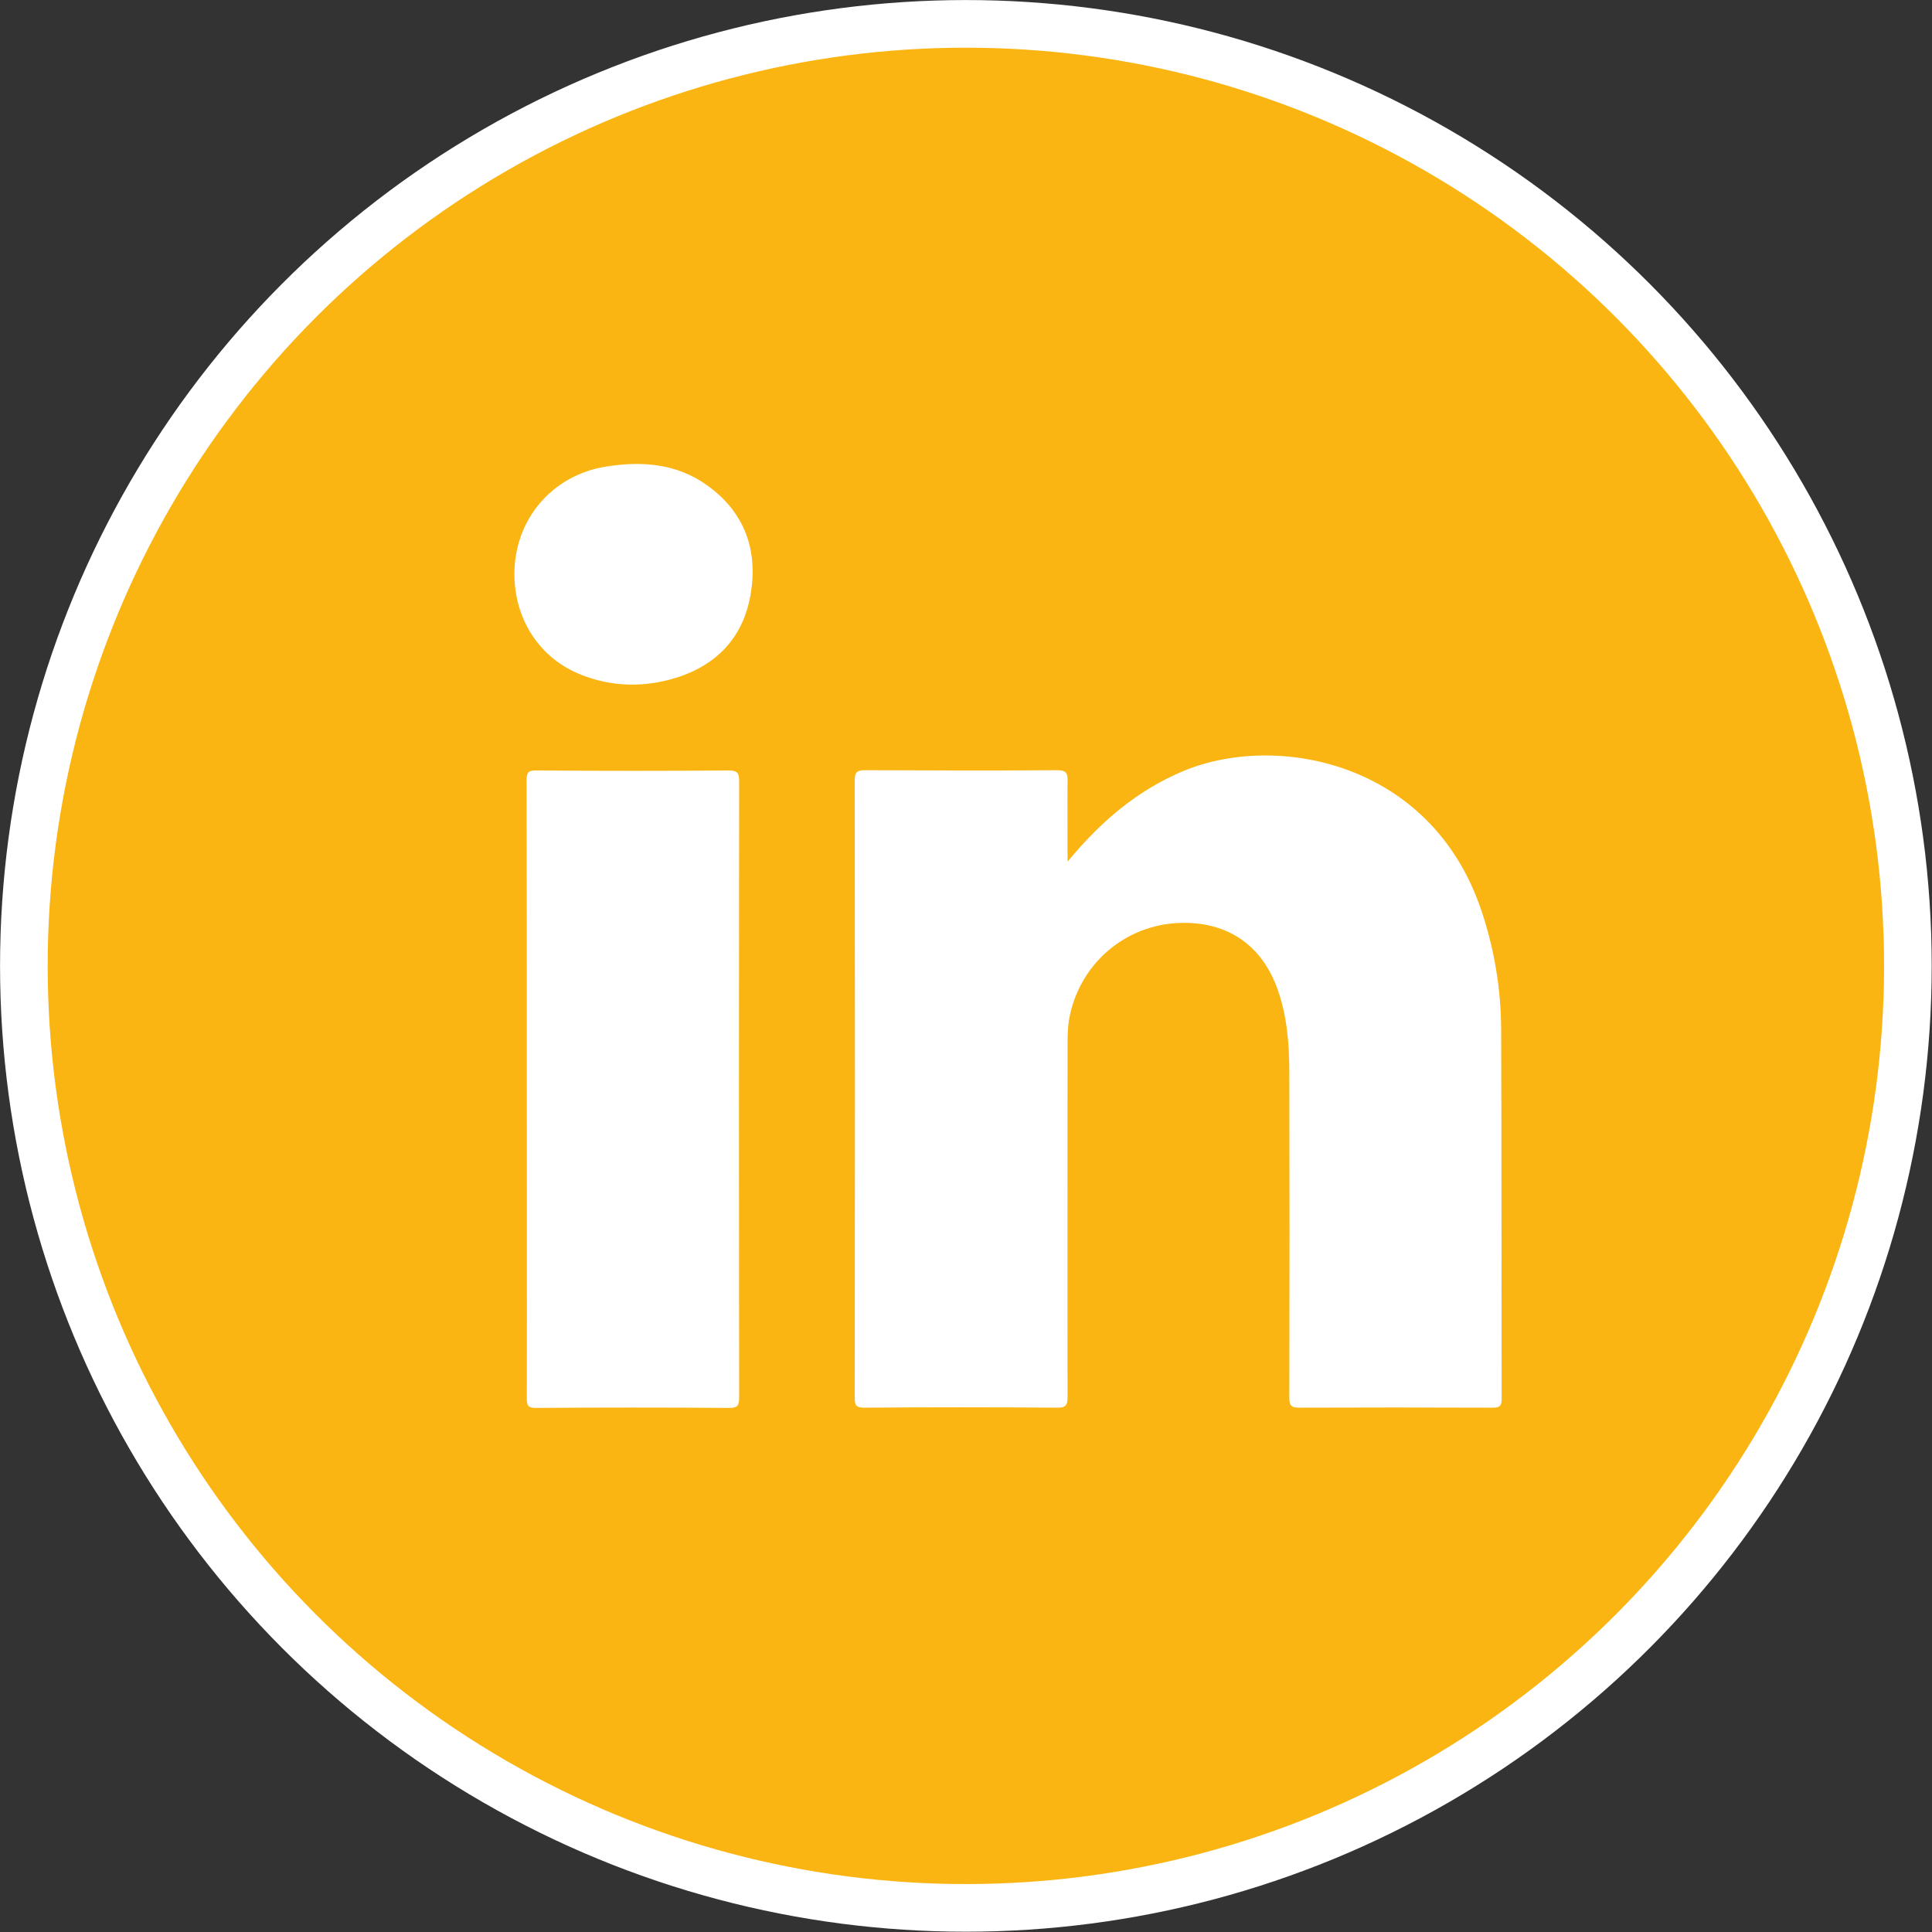
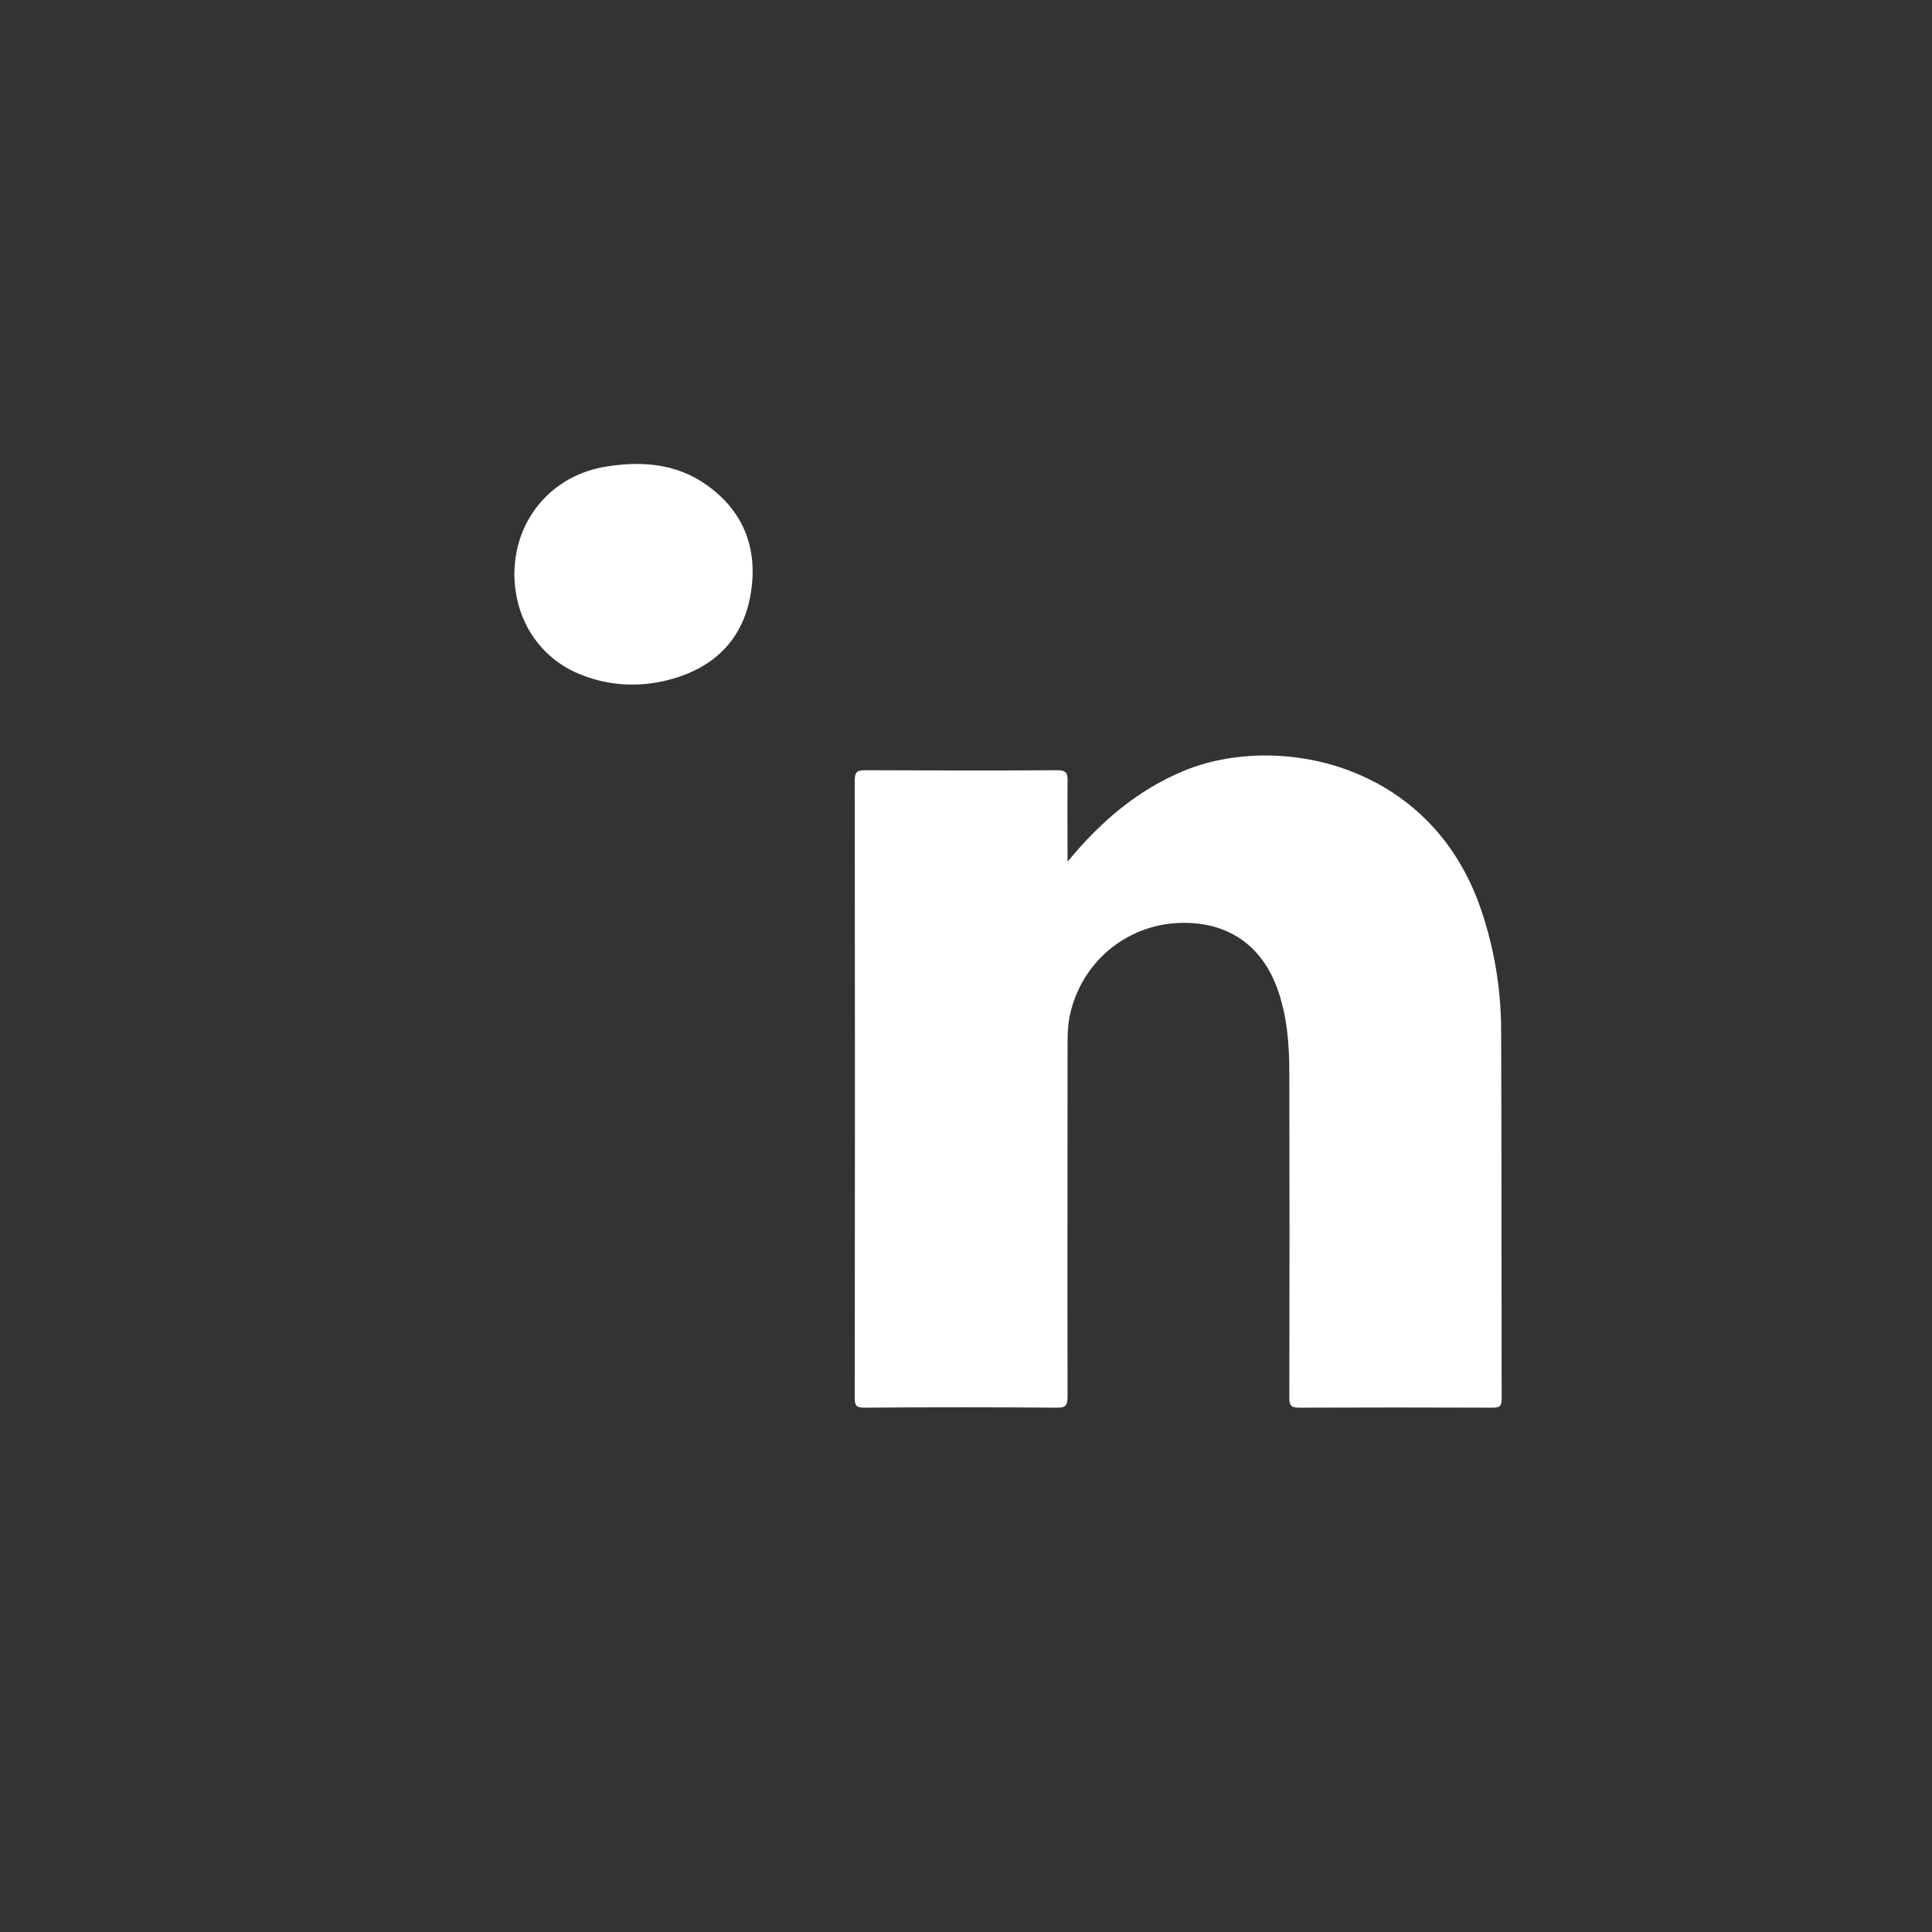
<svg xmlns="http://www.w3.org/2000/svg" version="1.0" x="0px" y="0px" viewBox="0 0 77.71 77.71" style="enable-background:new 0 0 77.71 77.71;" xml:space="preserve">
  <rect x="0" y="0" width="77.71" height="77.71" fill="#333333" stroke="none" />
  <style type="text/css">
	.st0{fill:#30342E;}
	.st1{fill:url(#SVGID_00000165207824785055130230000008619922572357463464_);}
	.st2{fill:#FAB513;}
	.st3{fill:url(#SVGID_00000019648869496247216930000008018015518907640738_);}
	.st4{fill:#70766A;}
	.st5{fill:none;stroke:#70766A;stroke-miterlimit:10;}
	.st6{fill:none;stroke:#FFFFFF;stroke-miterlimit:10;}
	.st7{opacity:0.75;fill:url(#SVGID_00000042002939153266884320000014021475271770700963_);}
	.st8{opacity:0.87;fill:url(#SVGID_00000160166099826586688480000008509573378798251946_);}
	.st9{opacity:0.45;fill:#0A1A27;}
	
		.st10{clip-path:url(#SVGID_00000133504206964250115400000015754894257882661529_);fill:url(#SVGID_00000132782633200036716100000011569830607610776706_);}
	.st11{clip-path:url(#SVGID_00000133504206964250115400000015754894257882661529_);fill:none;}
	.st12{fill:#B2B2B2;}
	.st13{fill:url(#SVGID_00000101097532090592068780000009133494077424405432_);}
	.st14{fill:none;stroke:#FFFFFF;stroke-width:4;stroke-linecap:round;stroke-linejoin:round;stroke-dasharray:12.075,12.075;}
	.st15{fill:#0C4150;}
	.st16{fill:#FFFFFF;}
	.st17{fill:none;stroke:#FFFFFF;stroke-width:1.988;stroke-linecap:round;stroke-linejoin:round;stroke-miterlimit:10;}
	.st18{fill:#FFFFFF;stroke:#FFFFFF;stroke-width:1.988;stroke-linecap:round;stroke-linejoin:round;stroke-miterlimit:10;}
	.st19{fill:none;stroke:#FFFFFF;stroke-width:1.972;stroke-linecap:round;stroke-linejoin:round;stroke-miterlimit:10;}
	.st20{fill:#FFFFFF;stroke:#FFFFFF;stroke-width:1.972;stroke-linecap:round;stroke-linejoin:round;stroke-miterlimit:10;}
	.st21{fill:none;stroke:#FFFFFF;stroke-width:1.916;stroke-linecap:round;stroke-linejoin:round;stroke-miterlimit:10;}
	.st22{fill:#FAB513;stroke:#FFFFFF;stroke-width:1.916;stroke-miterlimit:10;}
	.st23{fill:#FFFFFF;stroke:#FFFFFF;stroke-width:1.916;stroke-linecap:round;stroke-linejoin:round;stroke-miterlimit:10;}
	.st24{opacity:0.75;fill:url(#SVGID_00000072987583163221421860000000883566721478125721_);}
	.st25{opacity:0.87;fill:url(#SVGID_00000092415458578825981640000007384782071209702072_);}
	.st26{fill:#034EA2;}
	.st27{fill:#F8E931;}
	.st28{fill-rule:evenodd;clip-rule:evenodd;fill:#231F20;}
	.st29{fill:#231F20;}
	.st30{fill-rule:evenodd;clip-rule:evenodd;fill:#FFFFFF;}
	.st31{fill-rule:evenodd;clip-rule:evenodd;fill:#131210;}
	.st32{fill:#131210;}
	.st33{fill-rule:evenodd;clip-rule:evenodd;fill:#F8F5D3;}
	.st34{fill-rule:evenodd;clip-rule:evenodd;fill:#E20E17;}
	.st35{fill-rule:evenodd;clip-rule:evenodd;fill:#E0EBEC;}
	.st36{fill:#1E1E1C;}
	.st37{fill-rule:evenodd;clip-rule:evenodd;fill:#FECA05;}
	.st38{fill:#191613;}
	.st39{fill:#F8F5D3;}
	.st40{clip-path:url(#SVGID_00000003077170168143504430000007998445029924107671_);}
	.st41{display:none;clip-path:url(#SVGID_00000129924315071107510550000017159901113915864235_);}
	.st42{display:inline;}
	.st43{clip-path:url(#SVGID_00000129924315071107510550000017159901113915864235_);}
	.st44{clip-path:url(#SVGID_00000171717342445564229880000011714806915353048500_);}
	.st45{display:none;clip-path:url(#SVGID_00000176021154748204344260000016090188180316432799_);}
	.st46{clip-path:url(#SVGID_00000176021154748204344260000016090188180316432799_);}
	.st47{fill:#FECA05;}
	.st48{fill:#E20E17;}
	.st49{fill:none;}
	.st50{fill:#303888;}
	.st51{fill:#289158;}
	.st52{fill:url(#SVGID_00000163036540638518525330000011963325615720076476_);}
	.st53{fill:url(#SVGID_00000075862352718730783420000011013963835922040493_);}
	.st54{fill:url(#SVGID_00000072987037697878248170000006180260249598929796_);}
	.st55{fill:url(#SVGID_00000024720477467350487750000010286171250014007970_);}
	.st56{fill:url(#SVGID_00000084523562010719128260000016499333507482762424_);}
	.st57{fill:url(#SVGID_00000173876052377898300690000013513223759413418645_);}
	.st58{fill:url(#SVGID_00000023998752669597808580000009987539408186001287_);}
	.st59{fill:url(#SVGID_00000145763084418331137690000003343727766383205798_);}
	.st60{fill:url(#SVGID_00000011736874020966758370000017645510853765284262_);}
	.st61{fill:url(#SVGID_00000103252214191205298350000007417579940664746657_);}
	.st62{display:none;}
	.st63{display:inline;fill:#FAB513;}
</style>
  <g id="Layer_3">
</g>
  <g id="Results">
</g>
  <g id="Objectives">
    <g>
-       <circle class="st22" cx="38.85" cy="38.85" r="37.89" />
      <g>
        <path class="st16" d="M42.94,34.66c1.34-1.63,2.83-2.89,4.69-3.66c3.71-1.53,9.91-0.38,11.94,5.58c0.53,1.56,0.8,3.17,0.81,4.81     c0.02,4.96,0.01,9.92,0.02,14.88c0,0.31-0.1,0.35-0.38,0.35c-2.59-0.01-5.18-0.01-7.77,0c-0.35,0-0.39-0.12-0.39-0.42     c0.01-4.35,0.01-8.71,0-13.06c0-1.14-0.09-2.28-0.48-3.37c-0.63-1.74-1.97-2.67-3.81-2.65c-2.12,0.02-3.93,1.43-4.48,3.48     c-0.12,0.43-0.15,0.86-0.15,1.31c0,4.75-0.01,9.51,0,14.26c0,0.36-0.07,0.46-0.45,0.45c-2.58-0.02-5.15-0.02-7.73,0     c-0.32,0-0.38-0.09-0.38-0.39c0.01-8.28,0.01-16.56,0-24.84c0-0.33,0.09-0.41,0.41-0.41c2.58,0.01,5.15,0.02,7.73,0     c0.36,0,0.43,0.11,0.42,0.44C42.93,32.47,42.94,33.52,42.94,34.66z" />
-         <path class="st16" d="M21.19,43.8c0-4.13,0-8.26-0.01-12.4c0-0.31,0.05-0.42,0.4-0.41c2.58,0.02,5.15,0.02,7.73,0     c0.36,0,0.42,0.11,0.42,0.44c-0.01,8.26-0.01,16.53,0,24.79c0,0.31-0.06,0.41-0.4,0.41c-2.59-0.02-5.18-0.02-7.77,0     c-0.33,0-0.37-0.1-0.37-0.39C21.2,52.09,21.19,47.94,21.19,43.8z" />
        <path class="st16" d="M20.69,23.1c0-2.22,1.53-4.01,3.73-4.34c1.43-0.22,2.81-0.11,4.02,0.76c1.53,1.09,2.07,2.65,1.74,4.45     c-0.33,1.81-1.51,2.91-3.26,3.37c-1.18,0.31-2.37,0.26-3.52-0.19C21.72,26.5,20.7,24.94,20.69,23.1z" />
      </g>
    </g>
  </g>
  <g id="Rodapé_Trás">
</g>
  <g id="Layer_2" class="st62">
</g>
</svg>